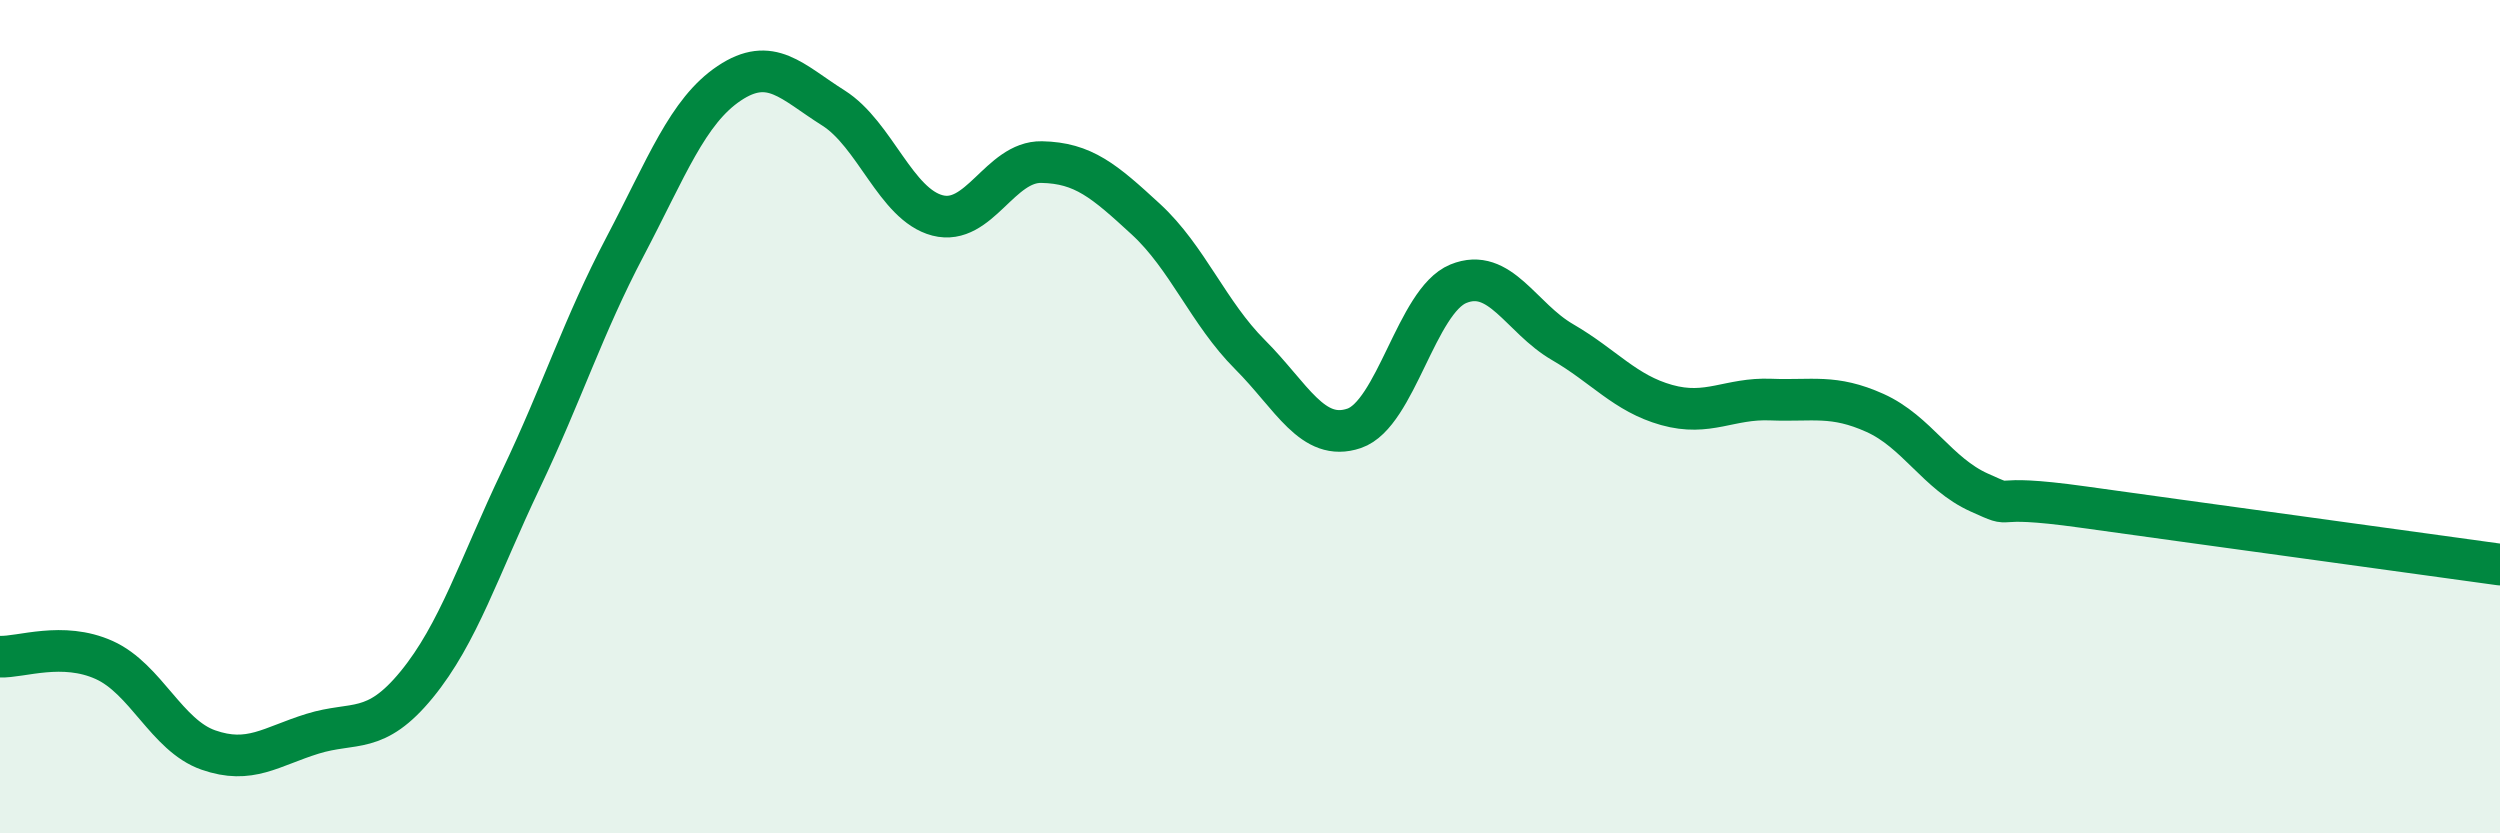
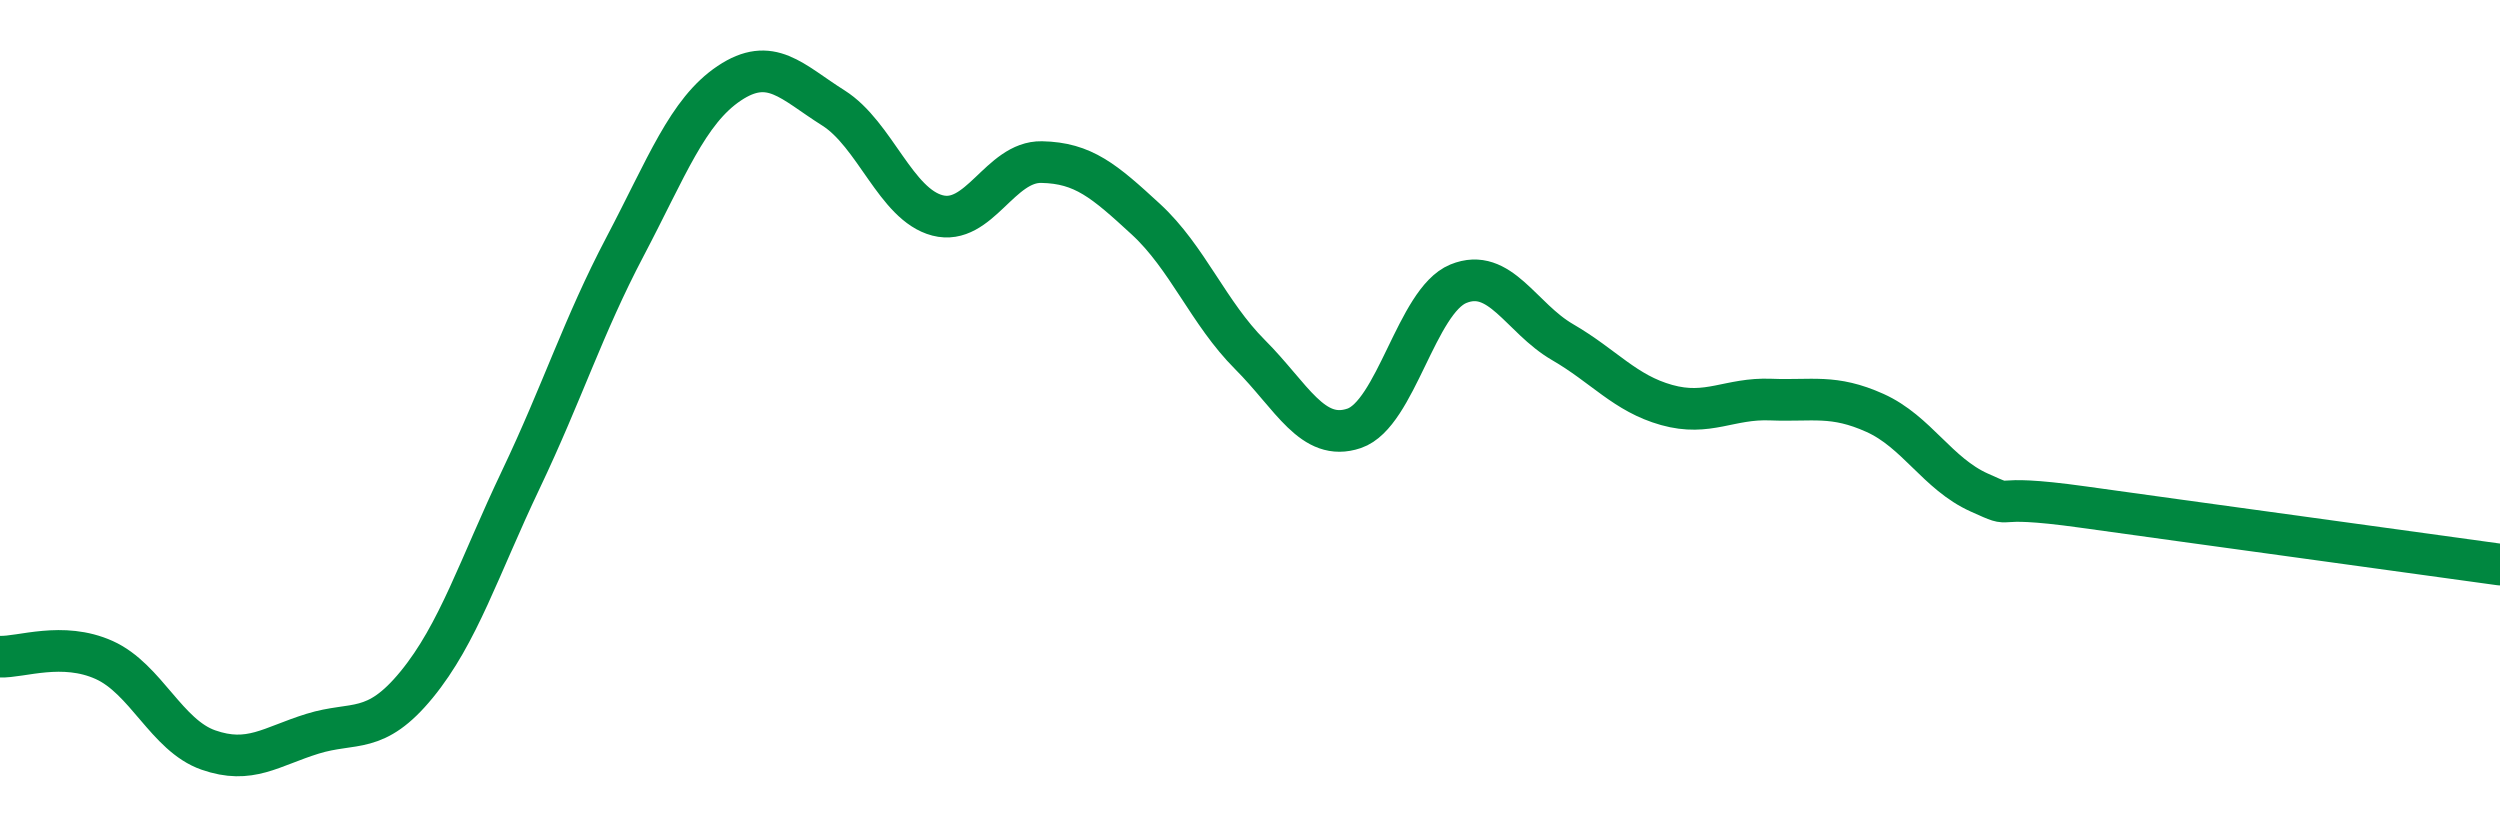
<svg xmlns="http://www.w3.org/2000/svg" width="60" height="20" viewBox="0 0 60 20">
-   <path d="M 0,15.76 C 0.5,15.78 1.5,15.39 2.5,15.84 C 3.5,16.29 4,17.65 5,18 C 6,18.35 6.5,17.92 7.5,17.61 C 8.5,17.3 9,17.65 10,16.43 C 11,15.21 11.5,13.61 12.5,11.51 C 13.5,9.41 14,7.82 15,5.92 C 16,4.02 16.5,2.67 17.5,2 C 18.5,1.33 19,1.96 20,2.59 C 21,3.22 21.5,4.91 22.5,5.17 C 23.5,5.43 24,3.87 25,3.89 C 26,3.91 26.5,4.34 27.5,5.26 C 28.5,6.18 29,7.51 30,8.51 C 31,9.51 31.5,10.62 32.5,10.28 C 33.5,9.94 34,7.22 35,6.81 C 36,6.4 36.5,7.63 37.5,8.21 C 38.5,8.79 39,9.44 40,9.72 C 41,10 41.5,9.55 42.5,9.59 C 43.5,9.63 44,9.46 45,9.91 C 46,10.36 46.5,11.37 47.5,11.82 C 48.5,12.27 47.5,11.82 50,12.17 C 52.5,12.52 58,13.27 60,13.55L60 20L0 20Z" fill="#008740" opacity="0.1" stroke-linecap="round" stroke-linejoin="round" />
  <path d="M 0,15.76 C 0.5,15.78 1.5,15.39 2.5,15.84 C 3.5,16.29 4,17.65 5,18 C 6,18.35 6.5,17.92 7.5,17.61 C 8.5,17.3 9,17.65 10,16.43 C 11,15.21 11.5,13.61 12.5,11.51 C 13.5,9.41 14,7.82 15,5.92 C 16,4.02 16.5,2.67 17.5,2 C 18.5,1.33 19,1.96 20,2.59 C 21,3.22 21.5,4.91 22.5,5.17 C 23.5,5.43 24,3.87 25,3.89 C 26,3.91 26.5,4.34 27.5,5.26 C 28.5,6.18 29,7.51 30,8.51 C 31,9.51 31.5,10.62 32.5,10.28 C 33.5,9.94 34,7.22 35,6.81 C 36,6.4 36.5,7.63 37.5,8.21 C 38.5,8.79 39,9.44 40,9.72 C 41,10 41.5,9.55 42.5,9.59 C 43.5,9.63 44,9.46 45,9.91 C 46,10.36 46.5,11.37 47.5,11.82 C 48.5,12.27 47.5,11.82 50,12.17 C 52.5,12.52 58,13.27 60,13.55" stroke="#008740" stroke-width="1" fill="none" stroke-linecap="round" stroke-linejoin="round" />
</svg>